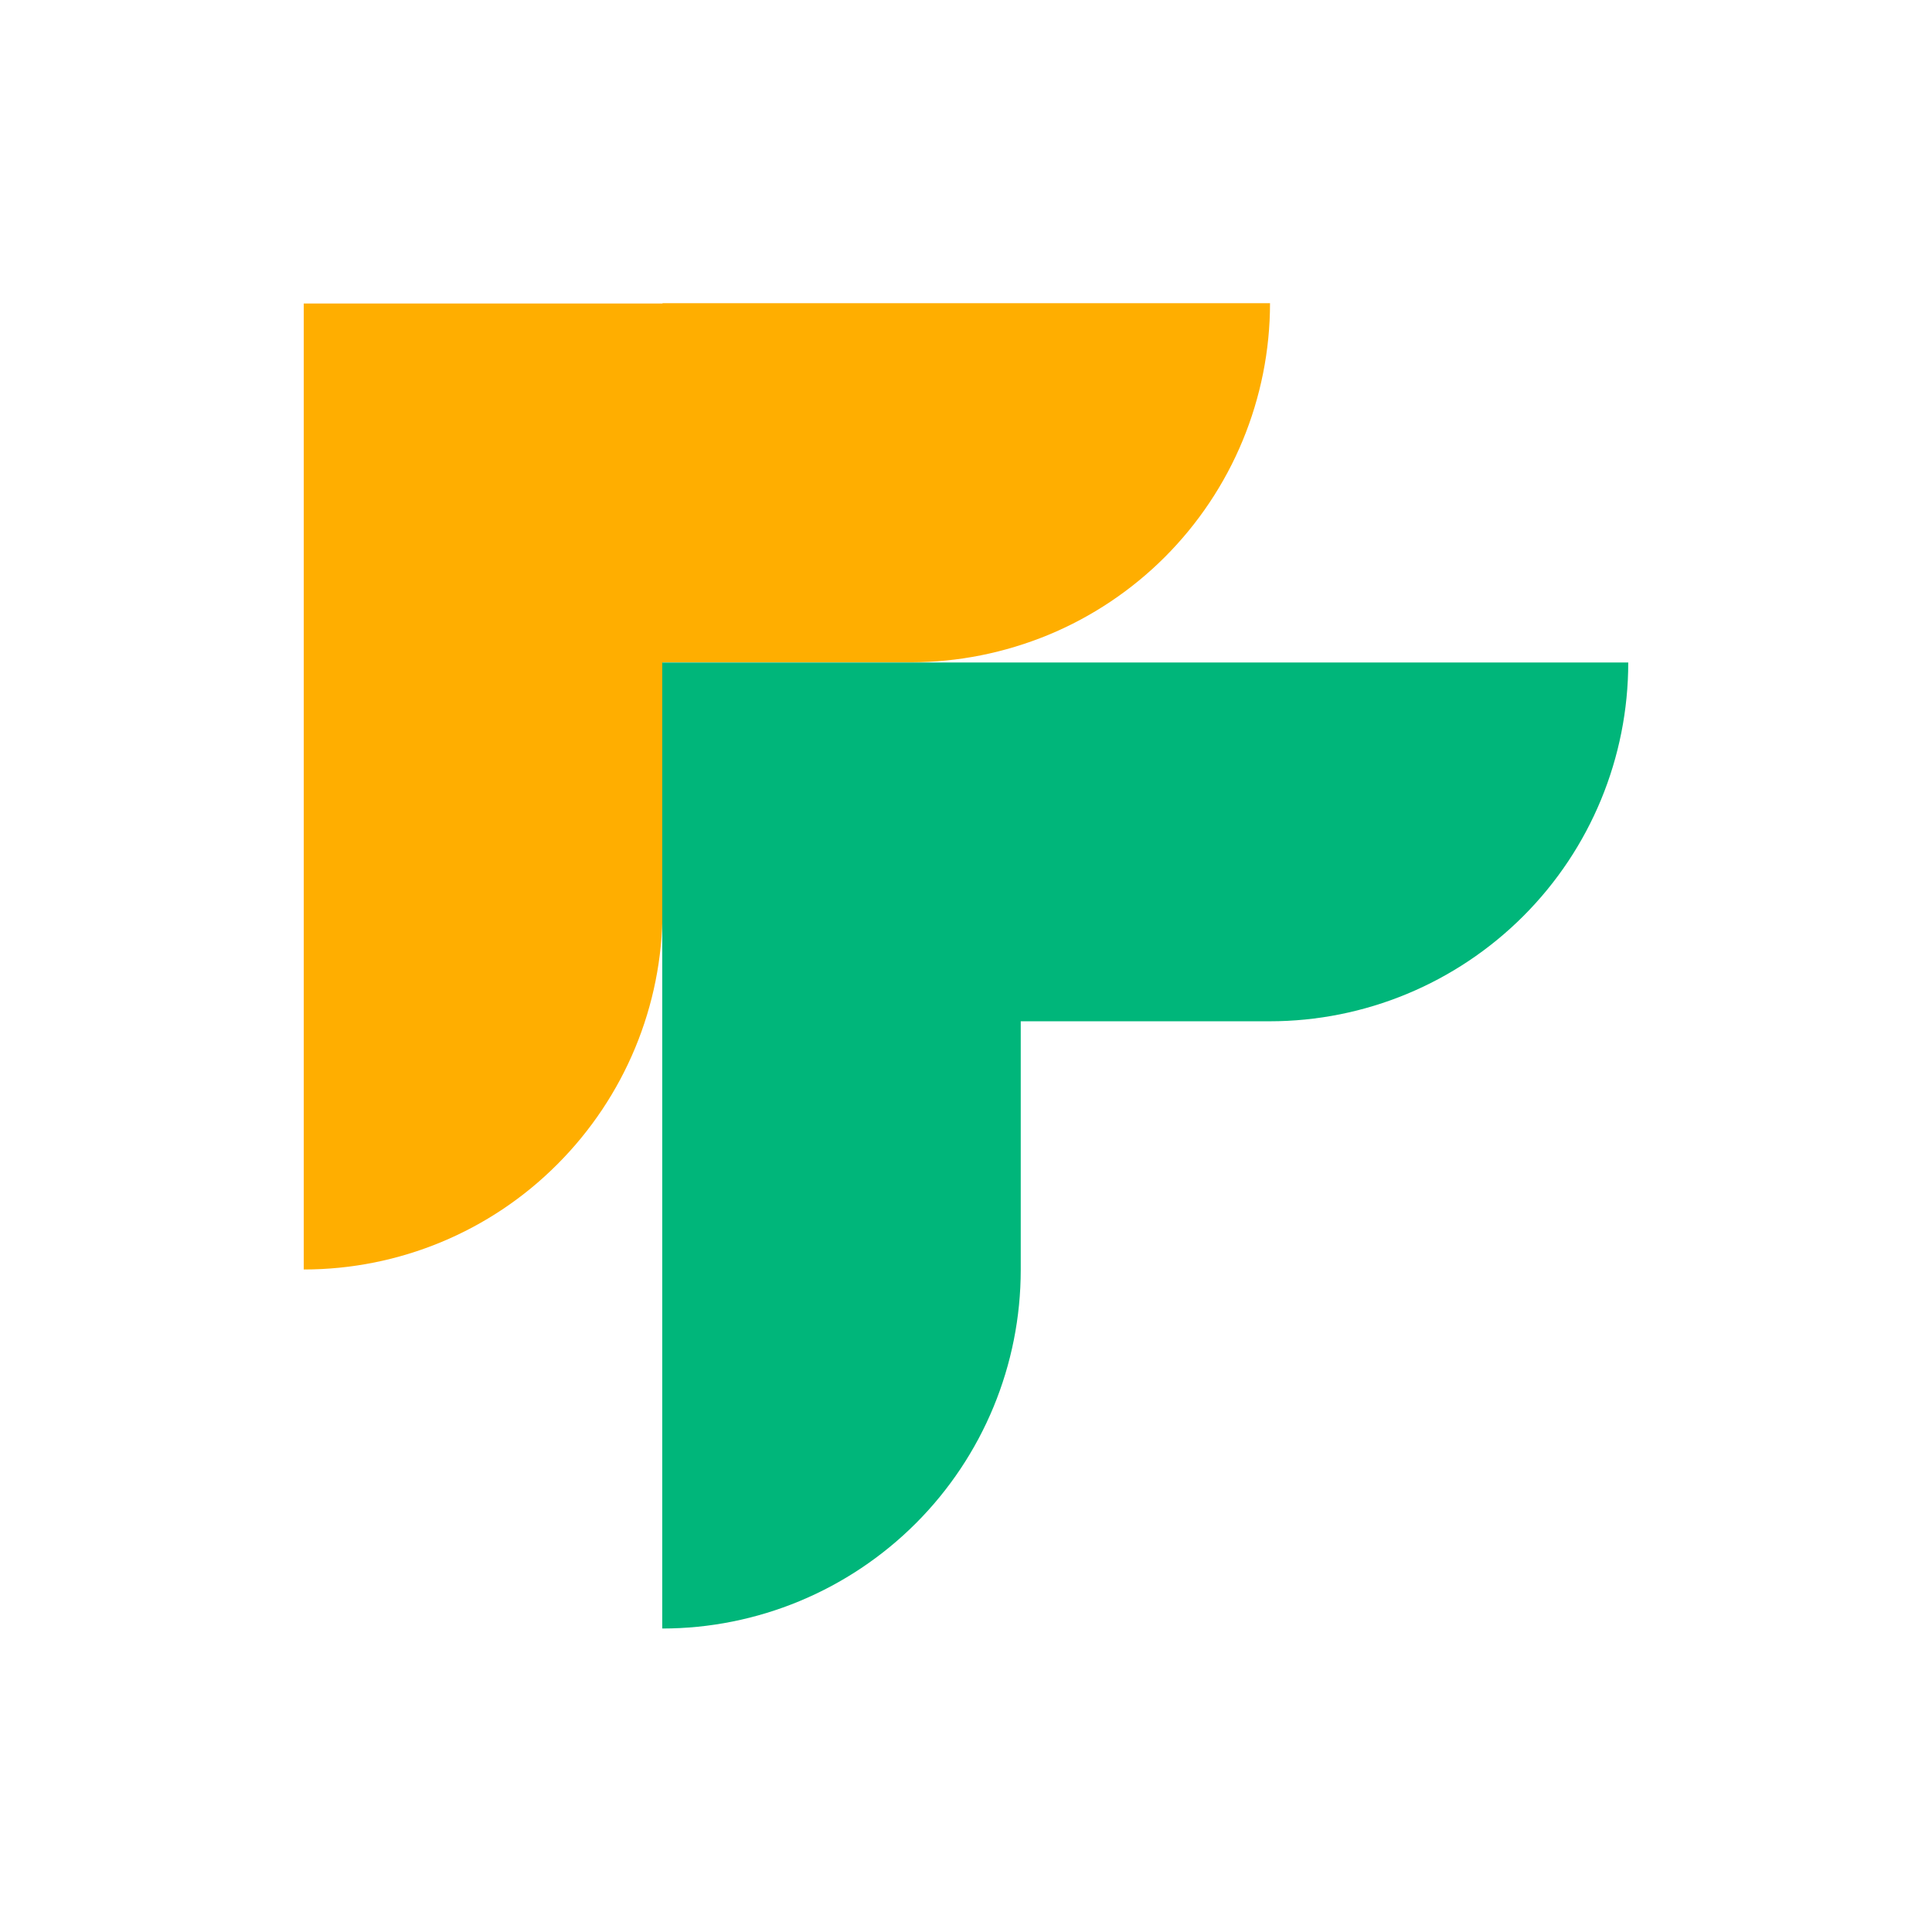
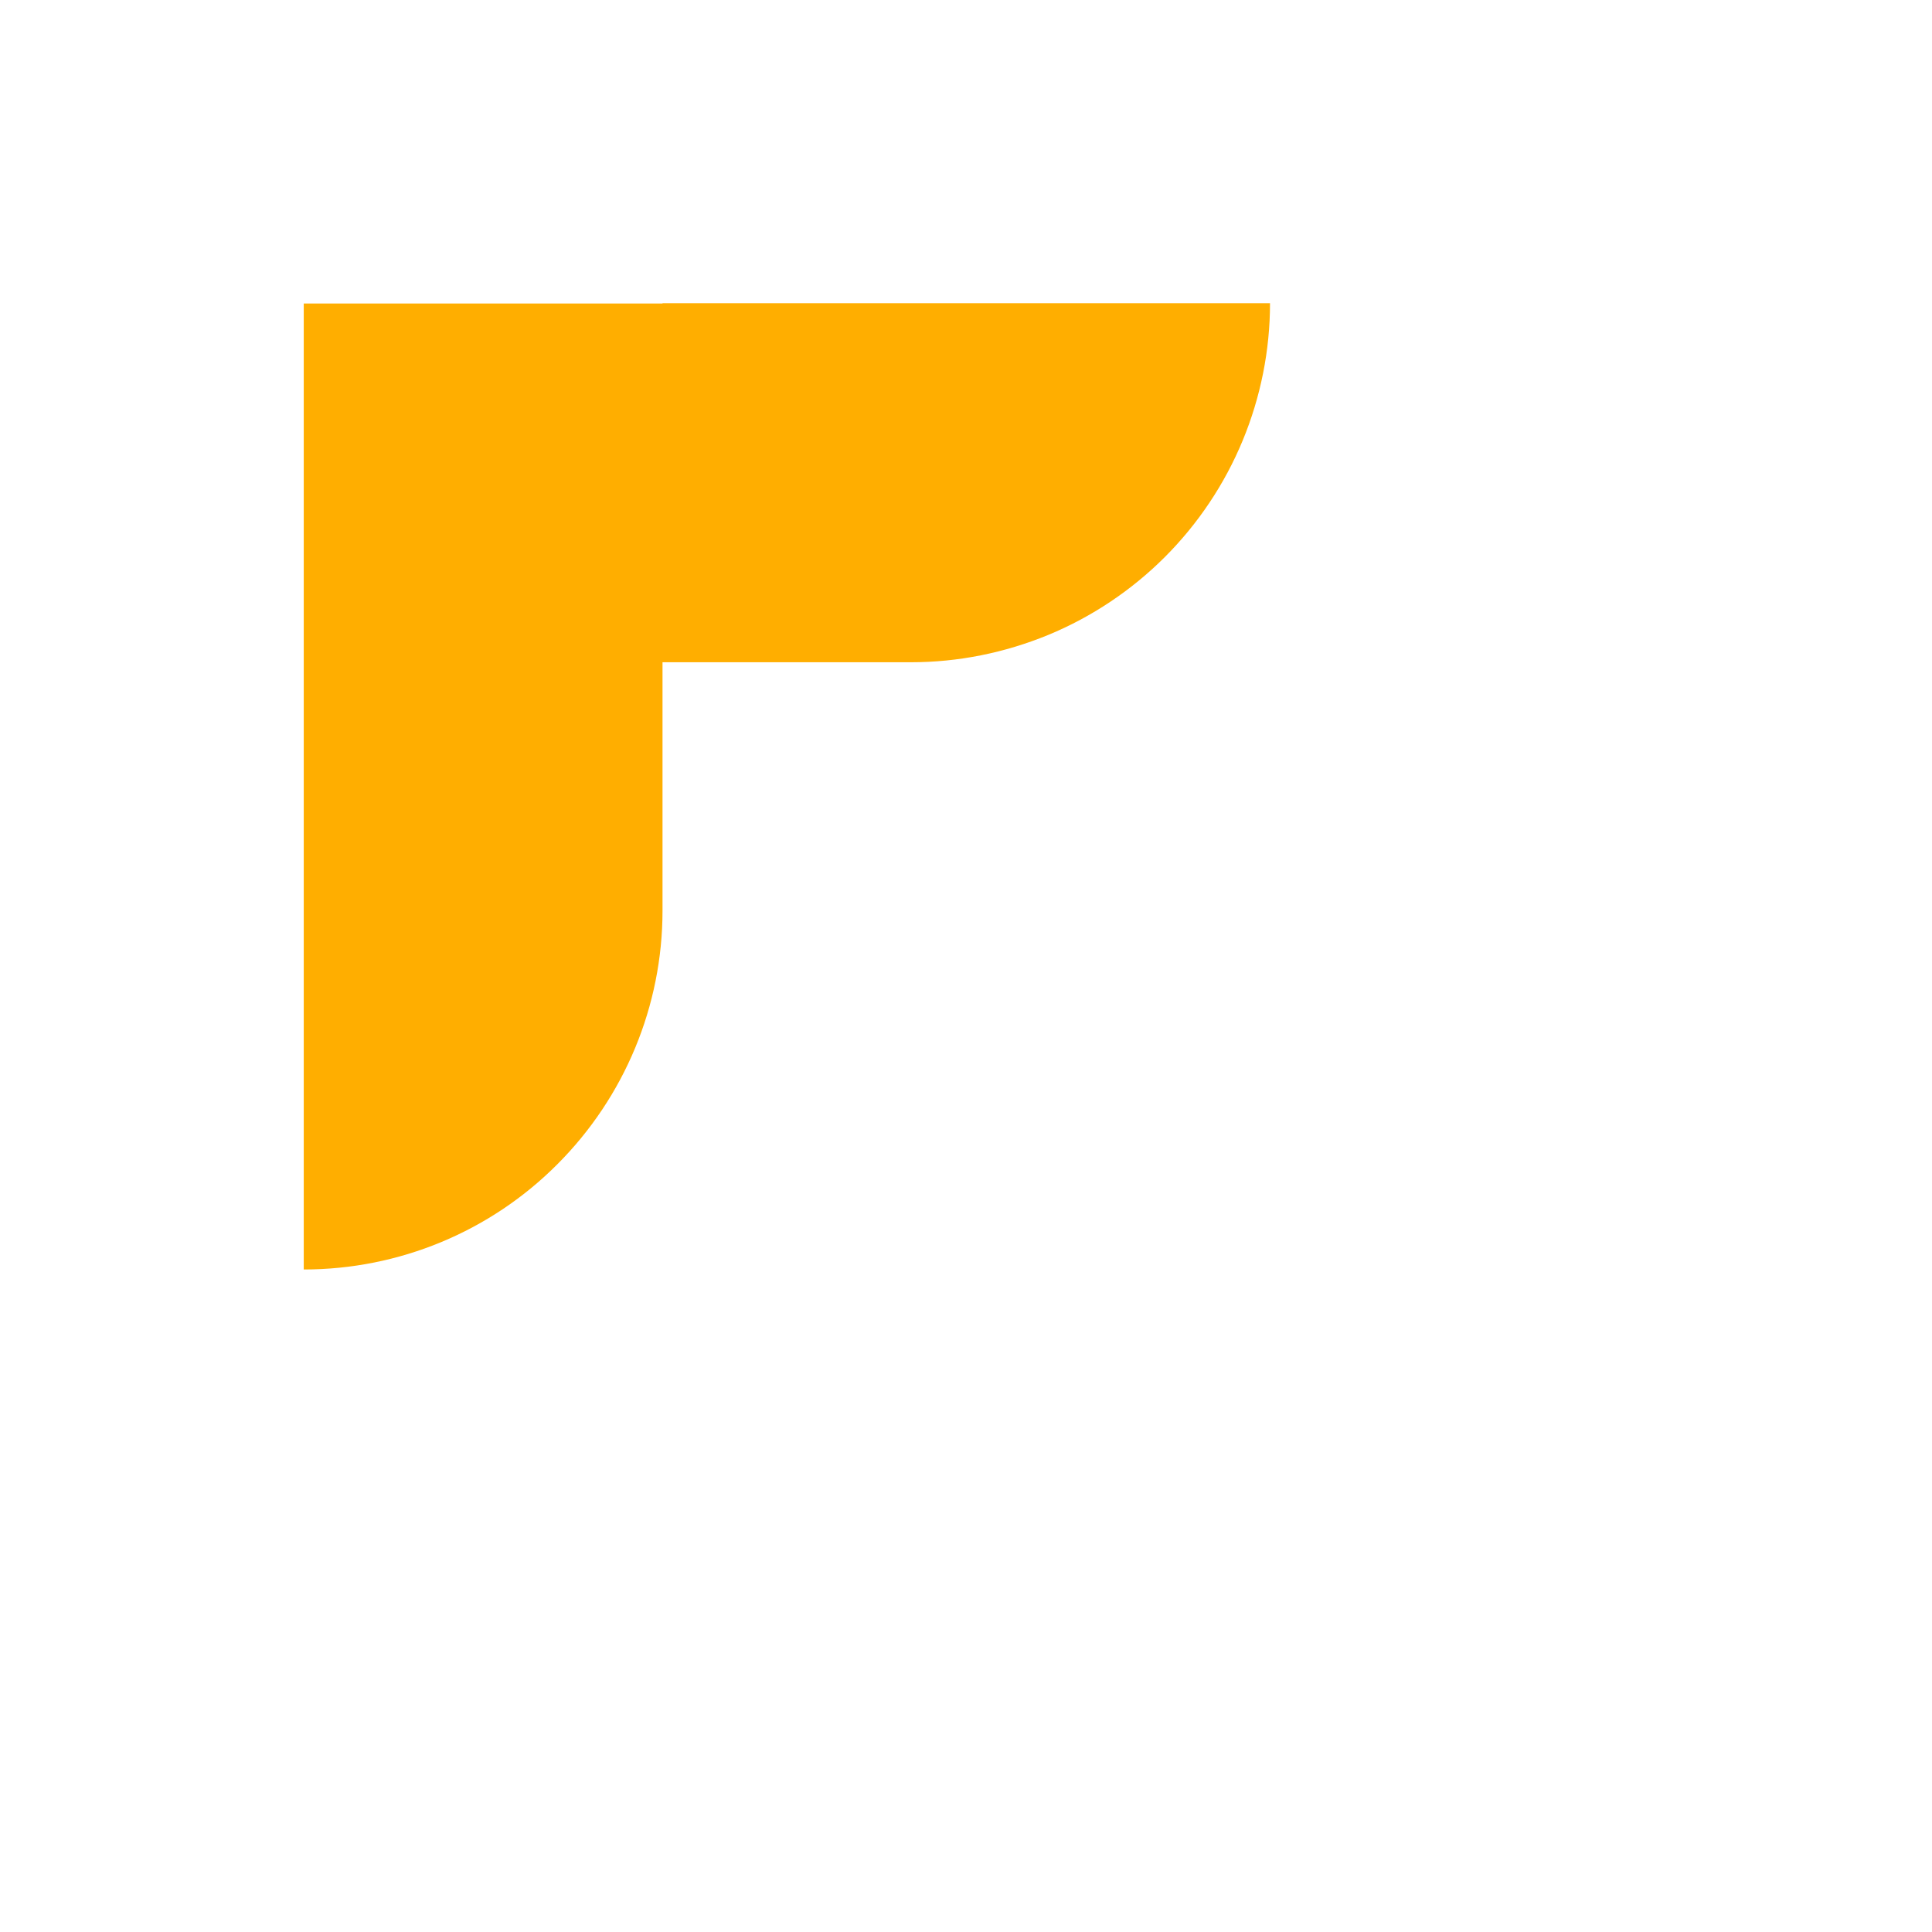
<svg xmlns="http://www.w3.org/2000/svg" viewBox="0 0 72 72">
  <defs>
    <style>.abstract-blue{fill:#00b67a;}.abstract-green{fill:#ffae00;}</style>
  </defs>
  <path class="abstract-green" d="M24.69,11.31H11.32V47.31c3.55,0,6.95-1.41,9.45-3.92,2.51-2.51,3.92-5.91,3.92-9.45v-9.26h9.26c1.76,0,3.49-.35,5.12-1.02,1.62-.67,3.1-1.66,4.34-2.9,1.24-1.24,2.23-2.72,2.9-4.34,.67-1.62,1.02-3.36,1.02-5.12H24.69Z" />
-   <path class="abstract-blue" d="M38.04,24.69h-13.36V60.69c3.54,0,6.94-1.41,9.45-3.92,2.51-2.51,3.91-5.91,3.91-9.45v-9.26h9.28c3.54,0,6.94-1.41,9.45-3.92,2.51-2.51,3.91-5.91,3.91-9.45h-22.64Z" />
</svg>